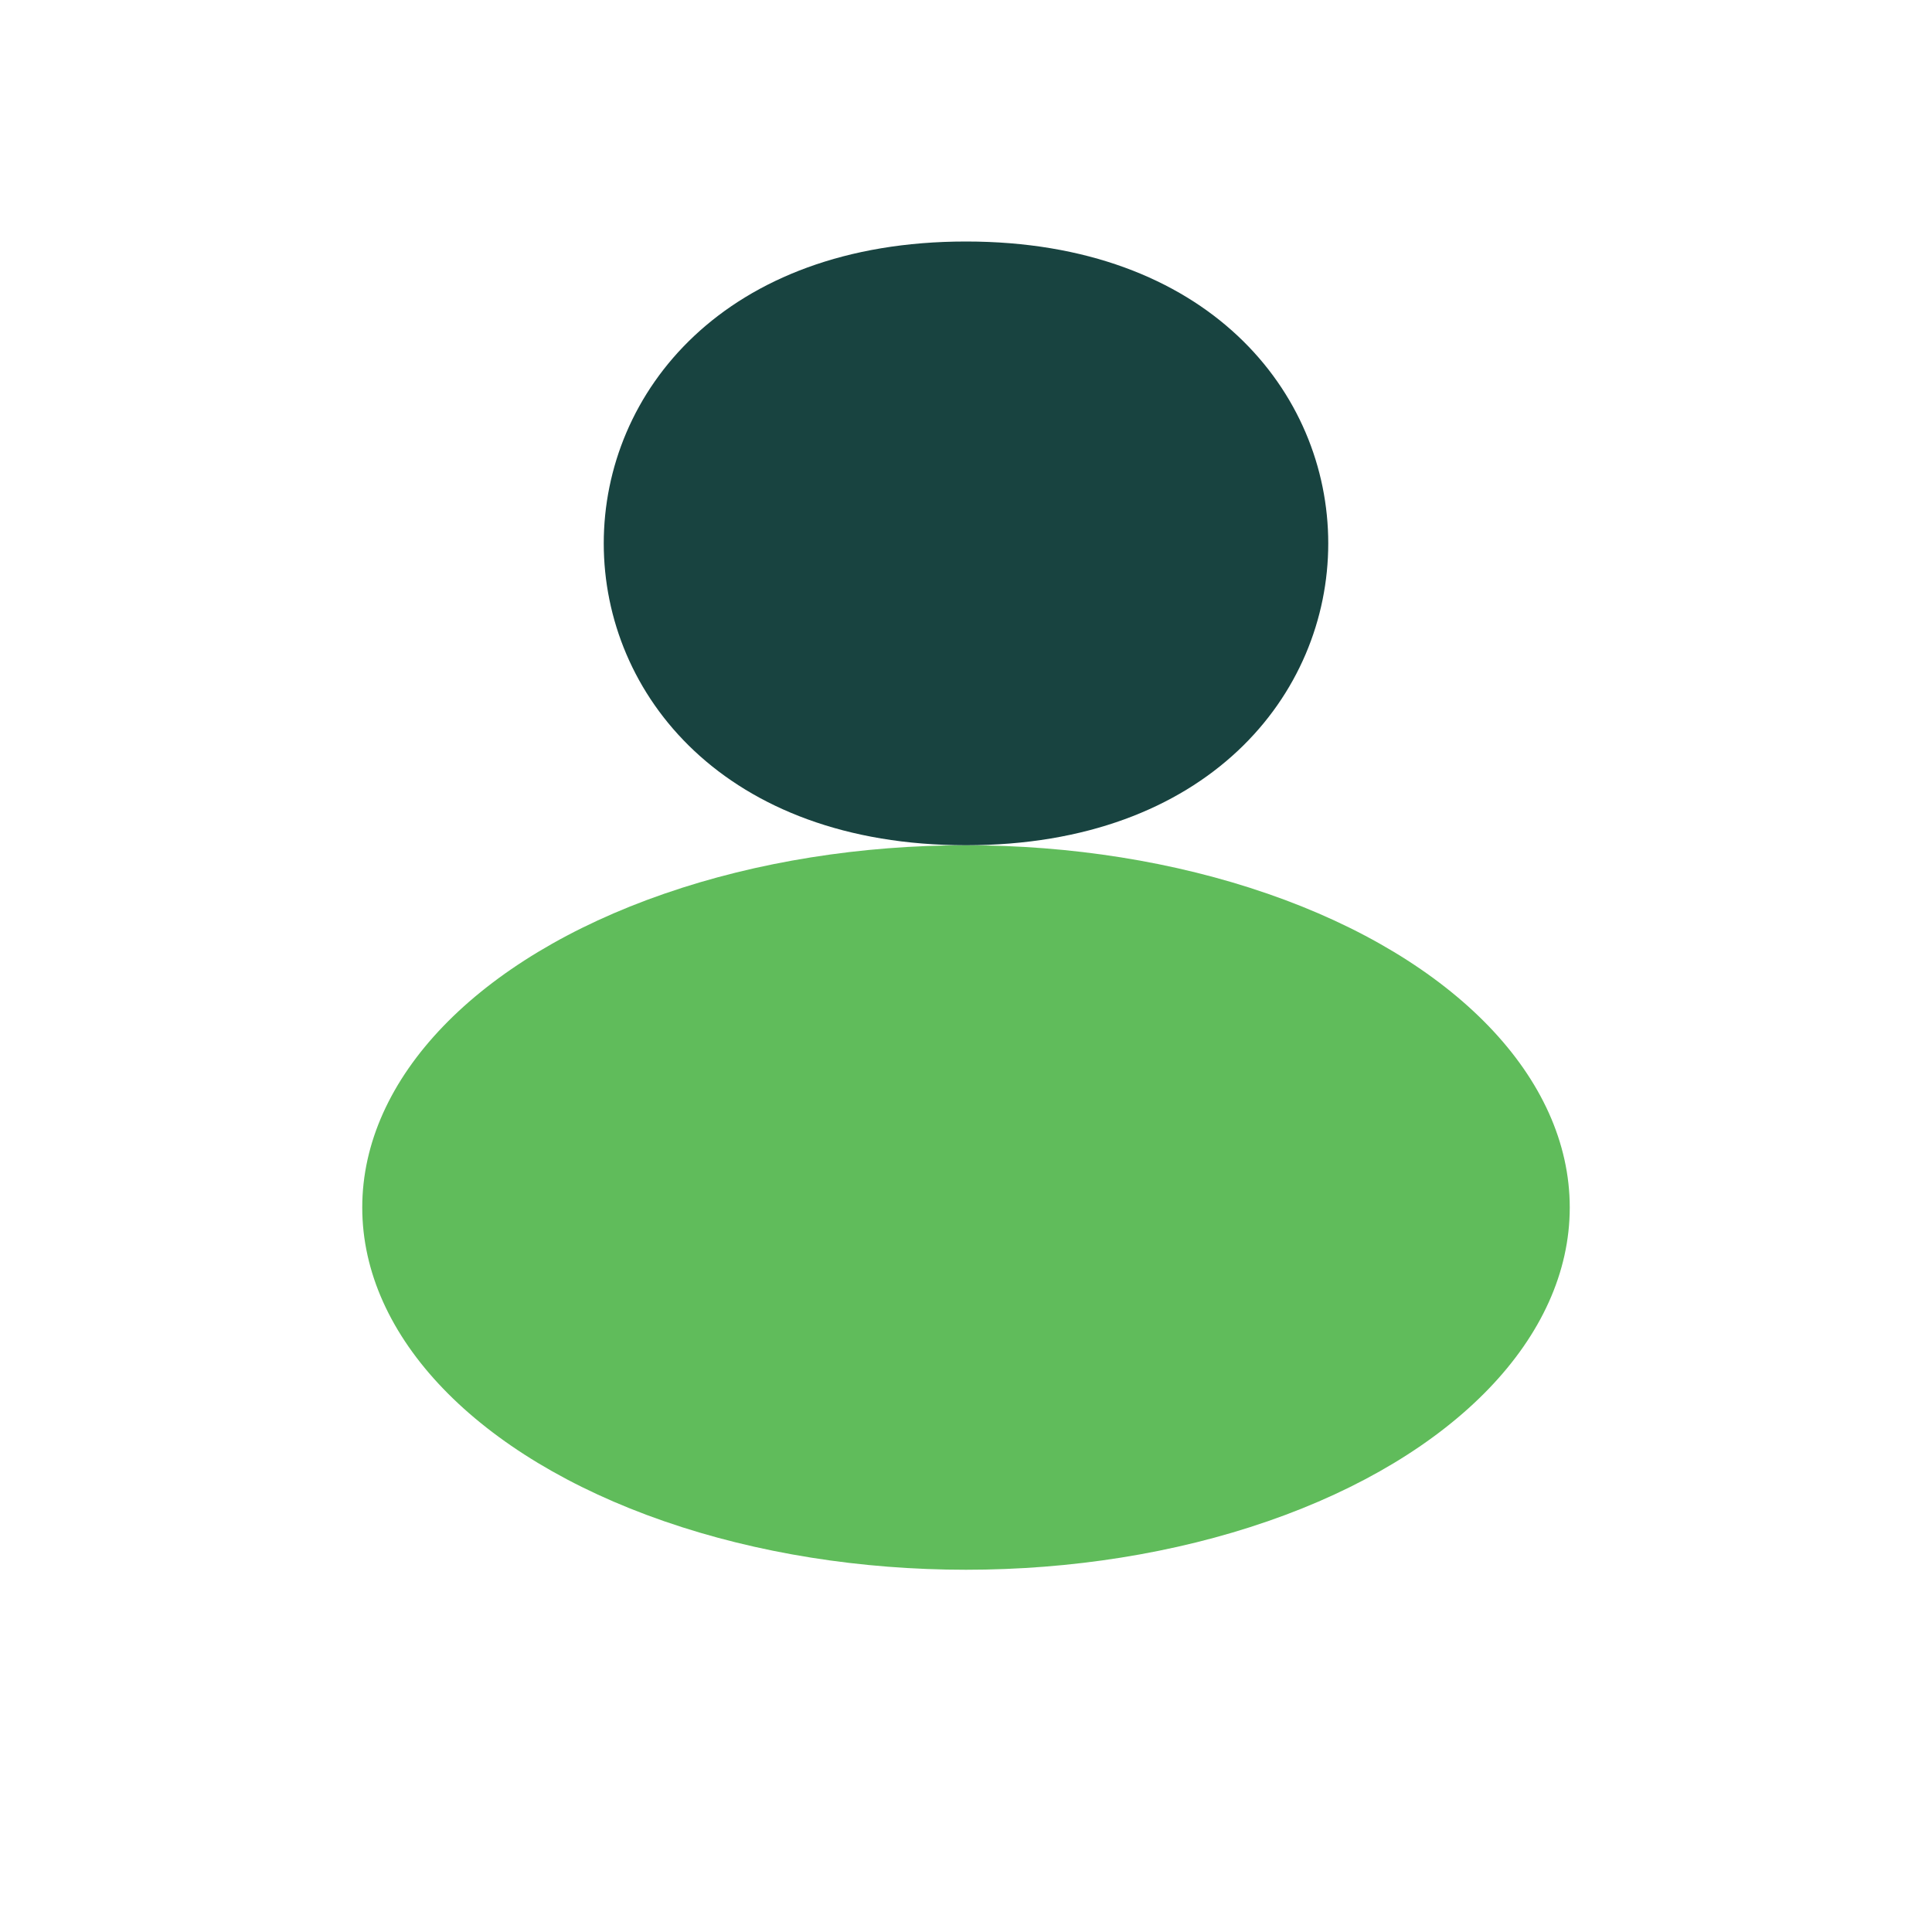
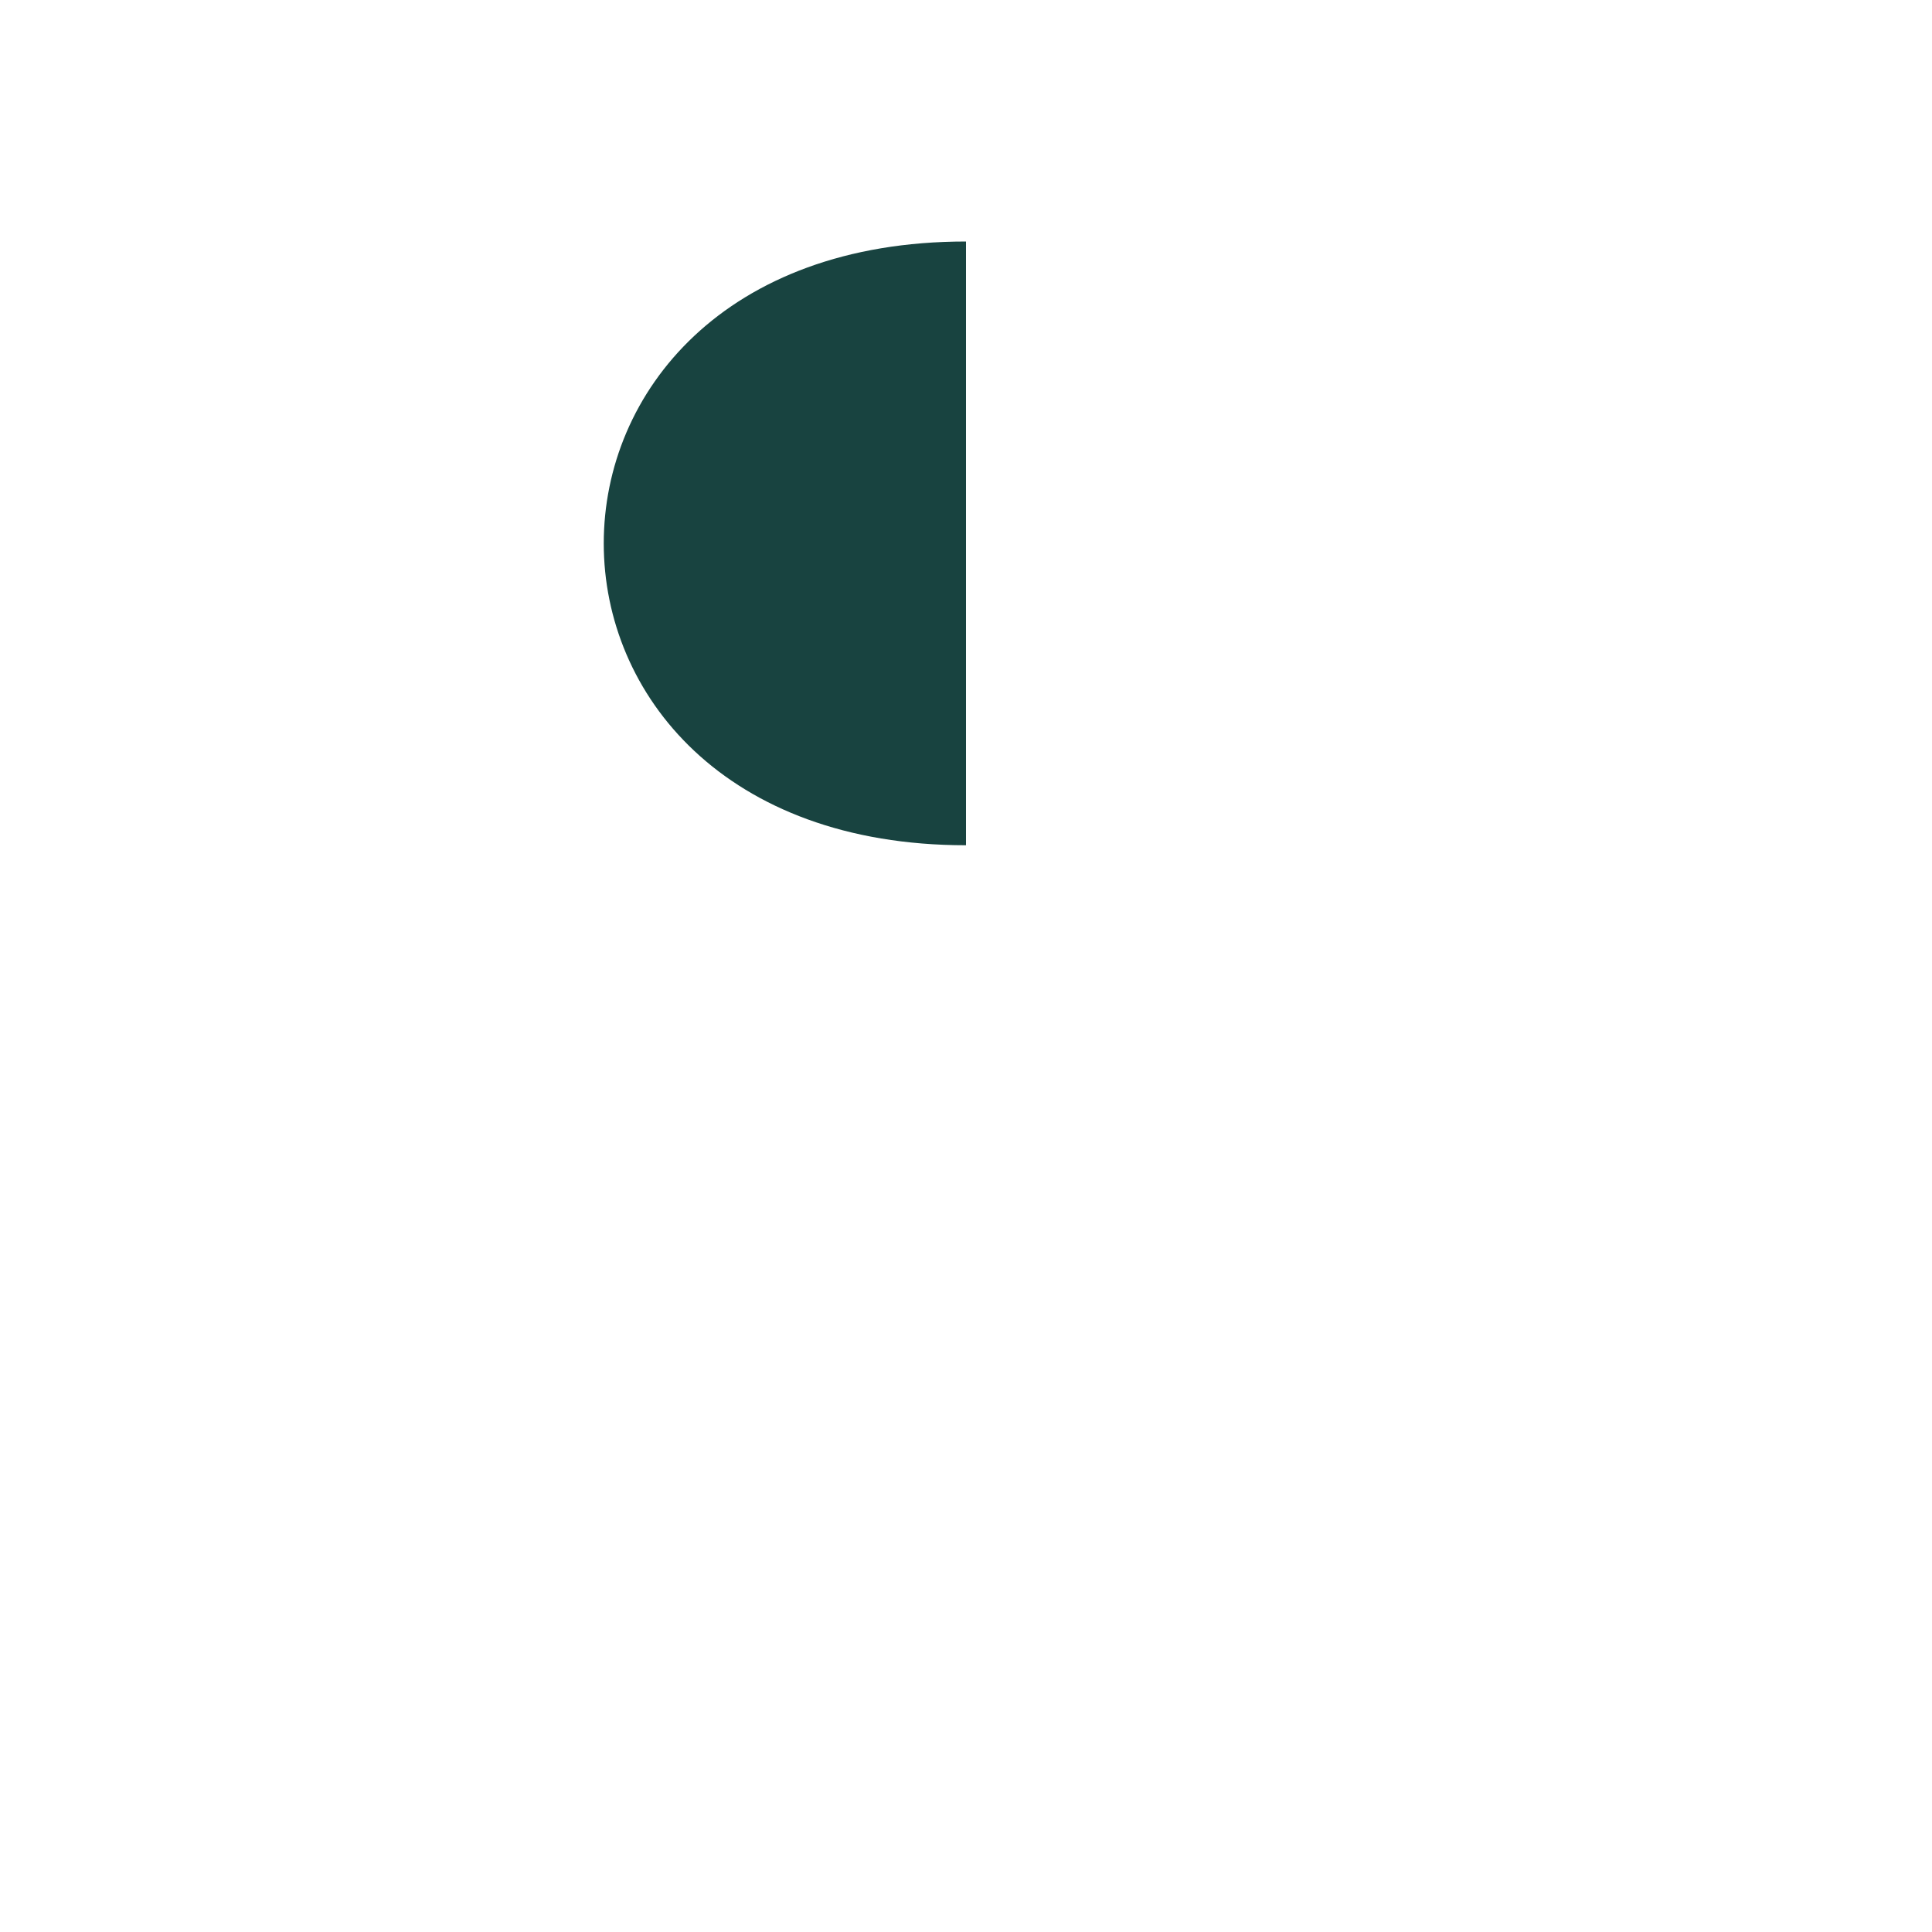
<svg xmlns="http://www.w3.org/2000/svg" width="32" height="32" viewBox="0 0 32 32">
-   <ellipse cx="16" cy="20" rx="10" ry="6" fill="#60BC5B" />
-   <path d="M16 14c-8 0-8-10 0-10s8 10 0 10z" fill="#184340" />
+   <path d="M16 14c-8 0-8-10 0-10z" fill="#184340" />
</svg>